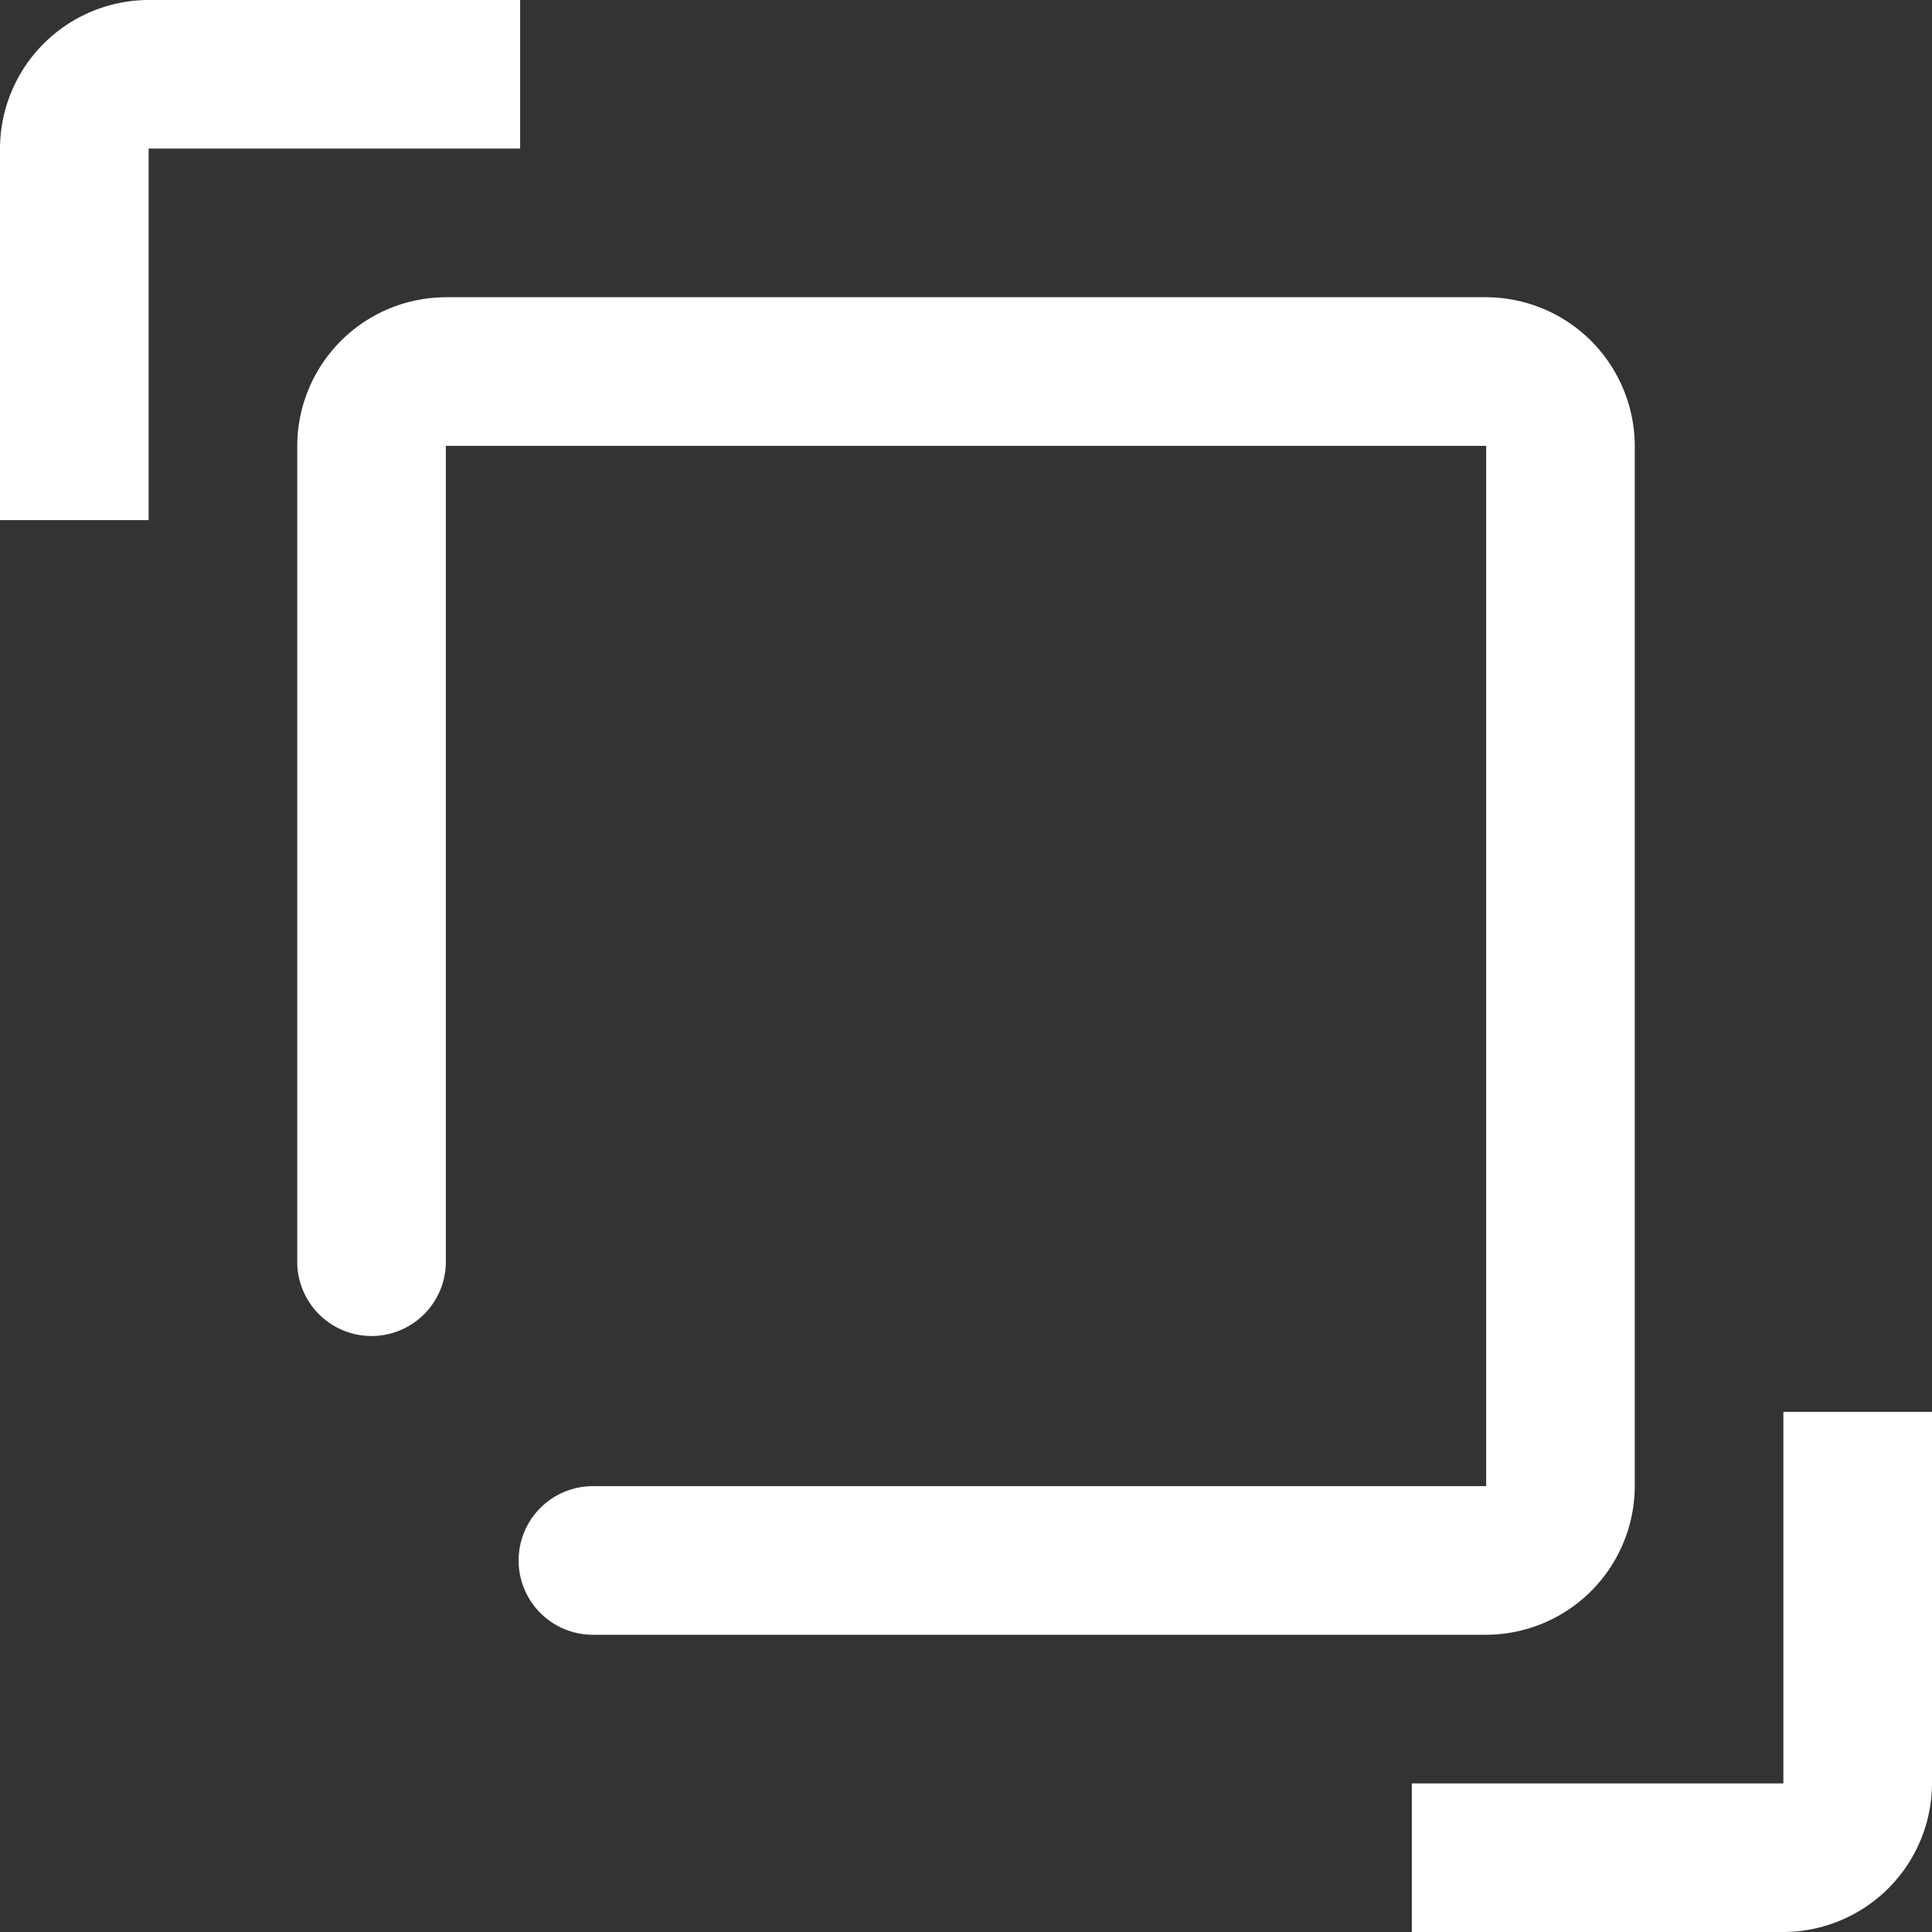
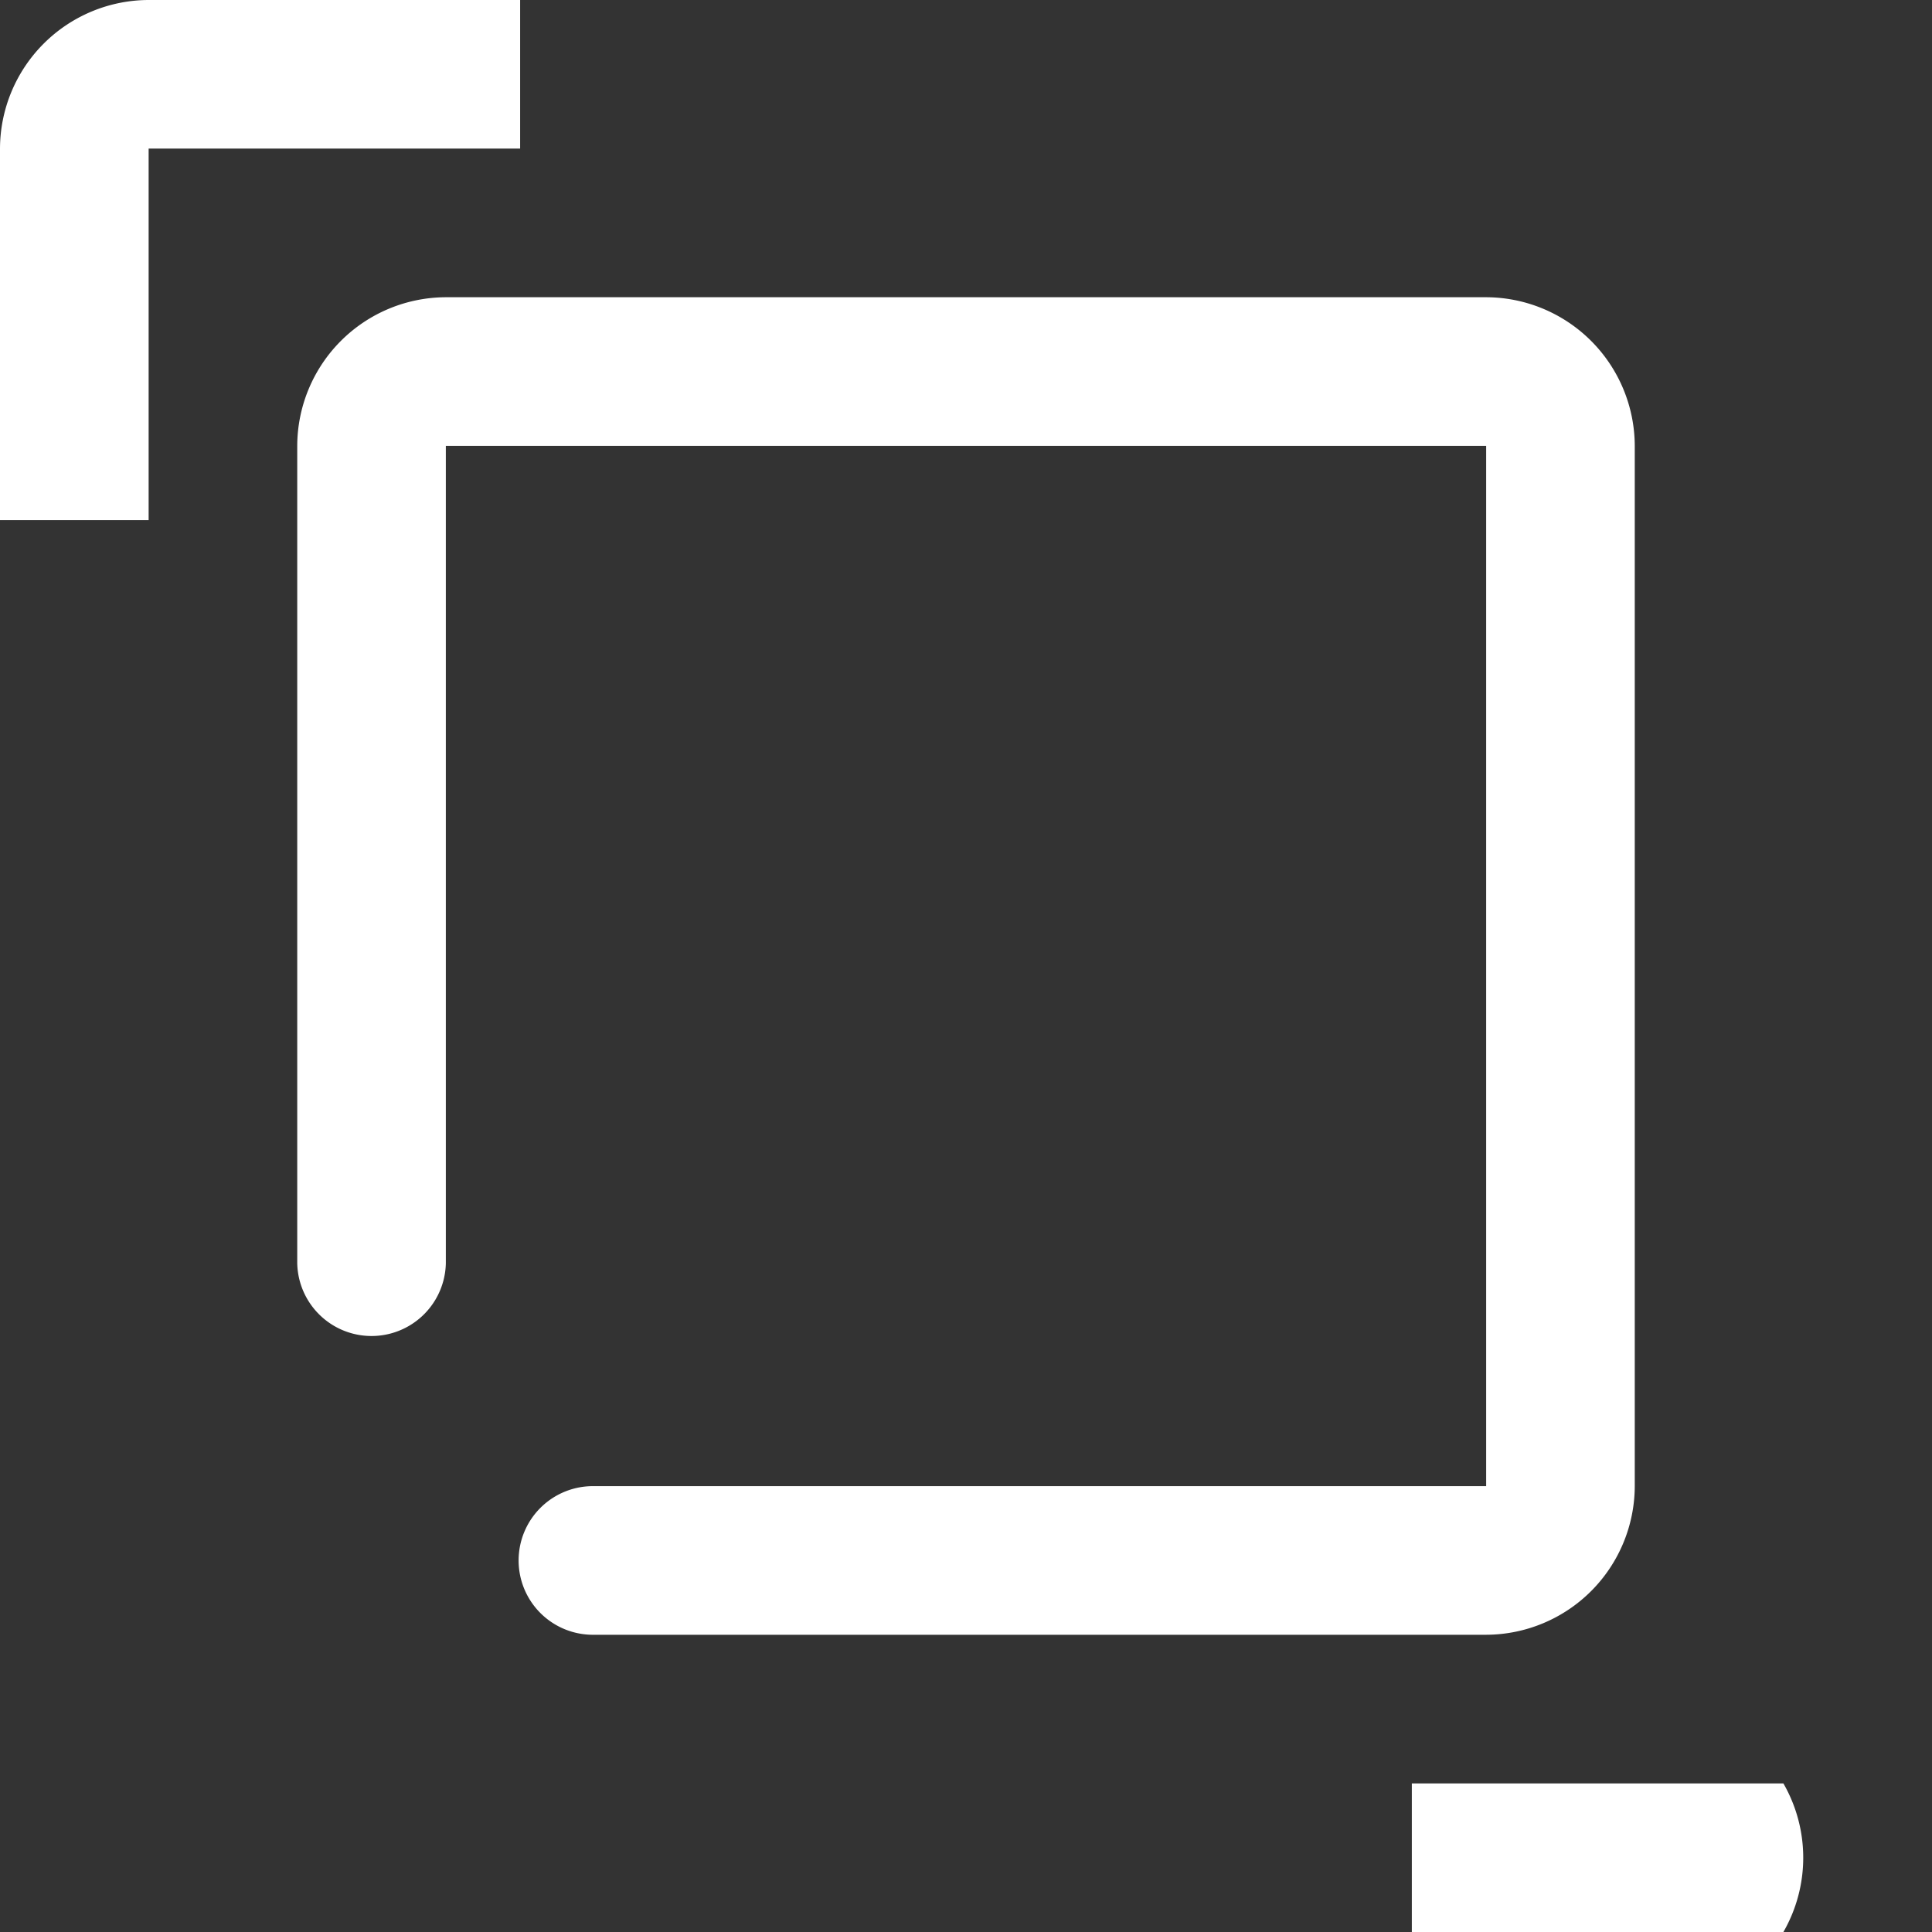
<svg xmlns="http://www.w3.org/2000/svg" width="60" height="60" viewBox="0 0 60 60">
  <rect x="0" y="0" width="60" height="60" fill="#333333" stroke="none" />
  <g id="Group_60" data-name="Group 60" transform="translate(-2920 -2025)">
    <g id="Group_710" data-name="Group 710" transform="translate(2720 1925)">
-       <path id="Path_1492" data-name="Path 1492" d="M255.385,160H243.846v-4.615h11.538V143.846H260v11.538A4.629,4.629,0,0,1,255.385,160Zm-9.231-9.231H218.462a2.308,2.308,0,1,1,0-4.615h27.692V113.846H213.846v25.385a2.308,2.308,0,0,1-4.615,0V113.846a4.629,4.629,0,0,1,4.615-4.615h32.308a4.629,4.629,0,0,1,4.615,4.615v32.308a4.629,4.629,0,0,1-4.615,4.615Zm-41.538-46.154v11.538H200V104.615A4.629,4.629,0,0,1,204.615,100h11.538v4.615Z" fill="#fff" />
+       <path id="Path_1492" data-name="Path 1492" d="M255.385,160H243.846v-4.615h11.538V143.846v11.538A4.629,4.629,0,0,1,255.385,160Zm-9.231-9.231H218.462a2.308,2.308,0,1,1,0-4.615h27.692V113.846H213.846v25.385a2.308,2.308,0,0,1-4.615,0V113.846a4.629,4.629,0,0,1,4.615-4.615h32.308a4.629,4.629,0,0,1,4.615,4.615v32.308a4.629,4.629,0,0,1-4.615,4.615Zm-41.538-46.154v11.538H200V104.615A4.629,4.629,0,0,1,204.615,100h11.538v4.615Z" fill="#fff" />
    </g>
  </g>
</svg>